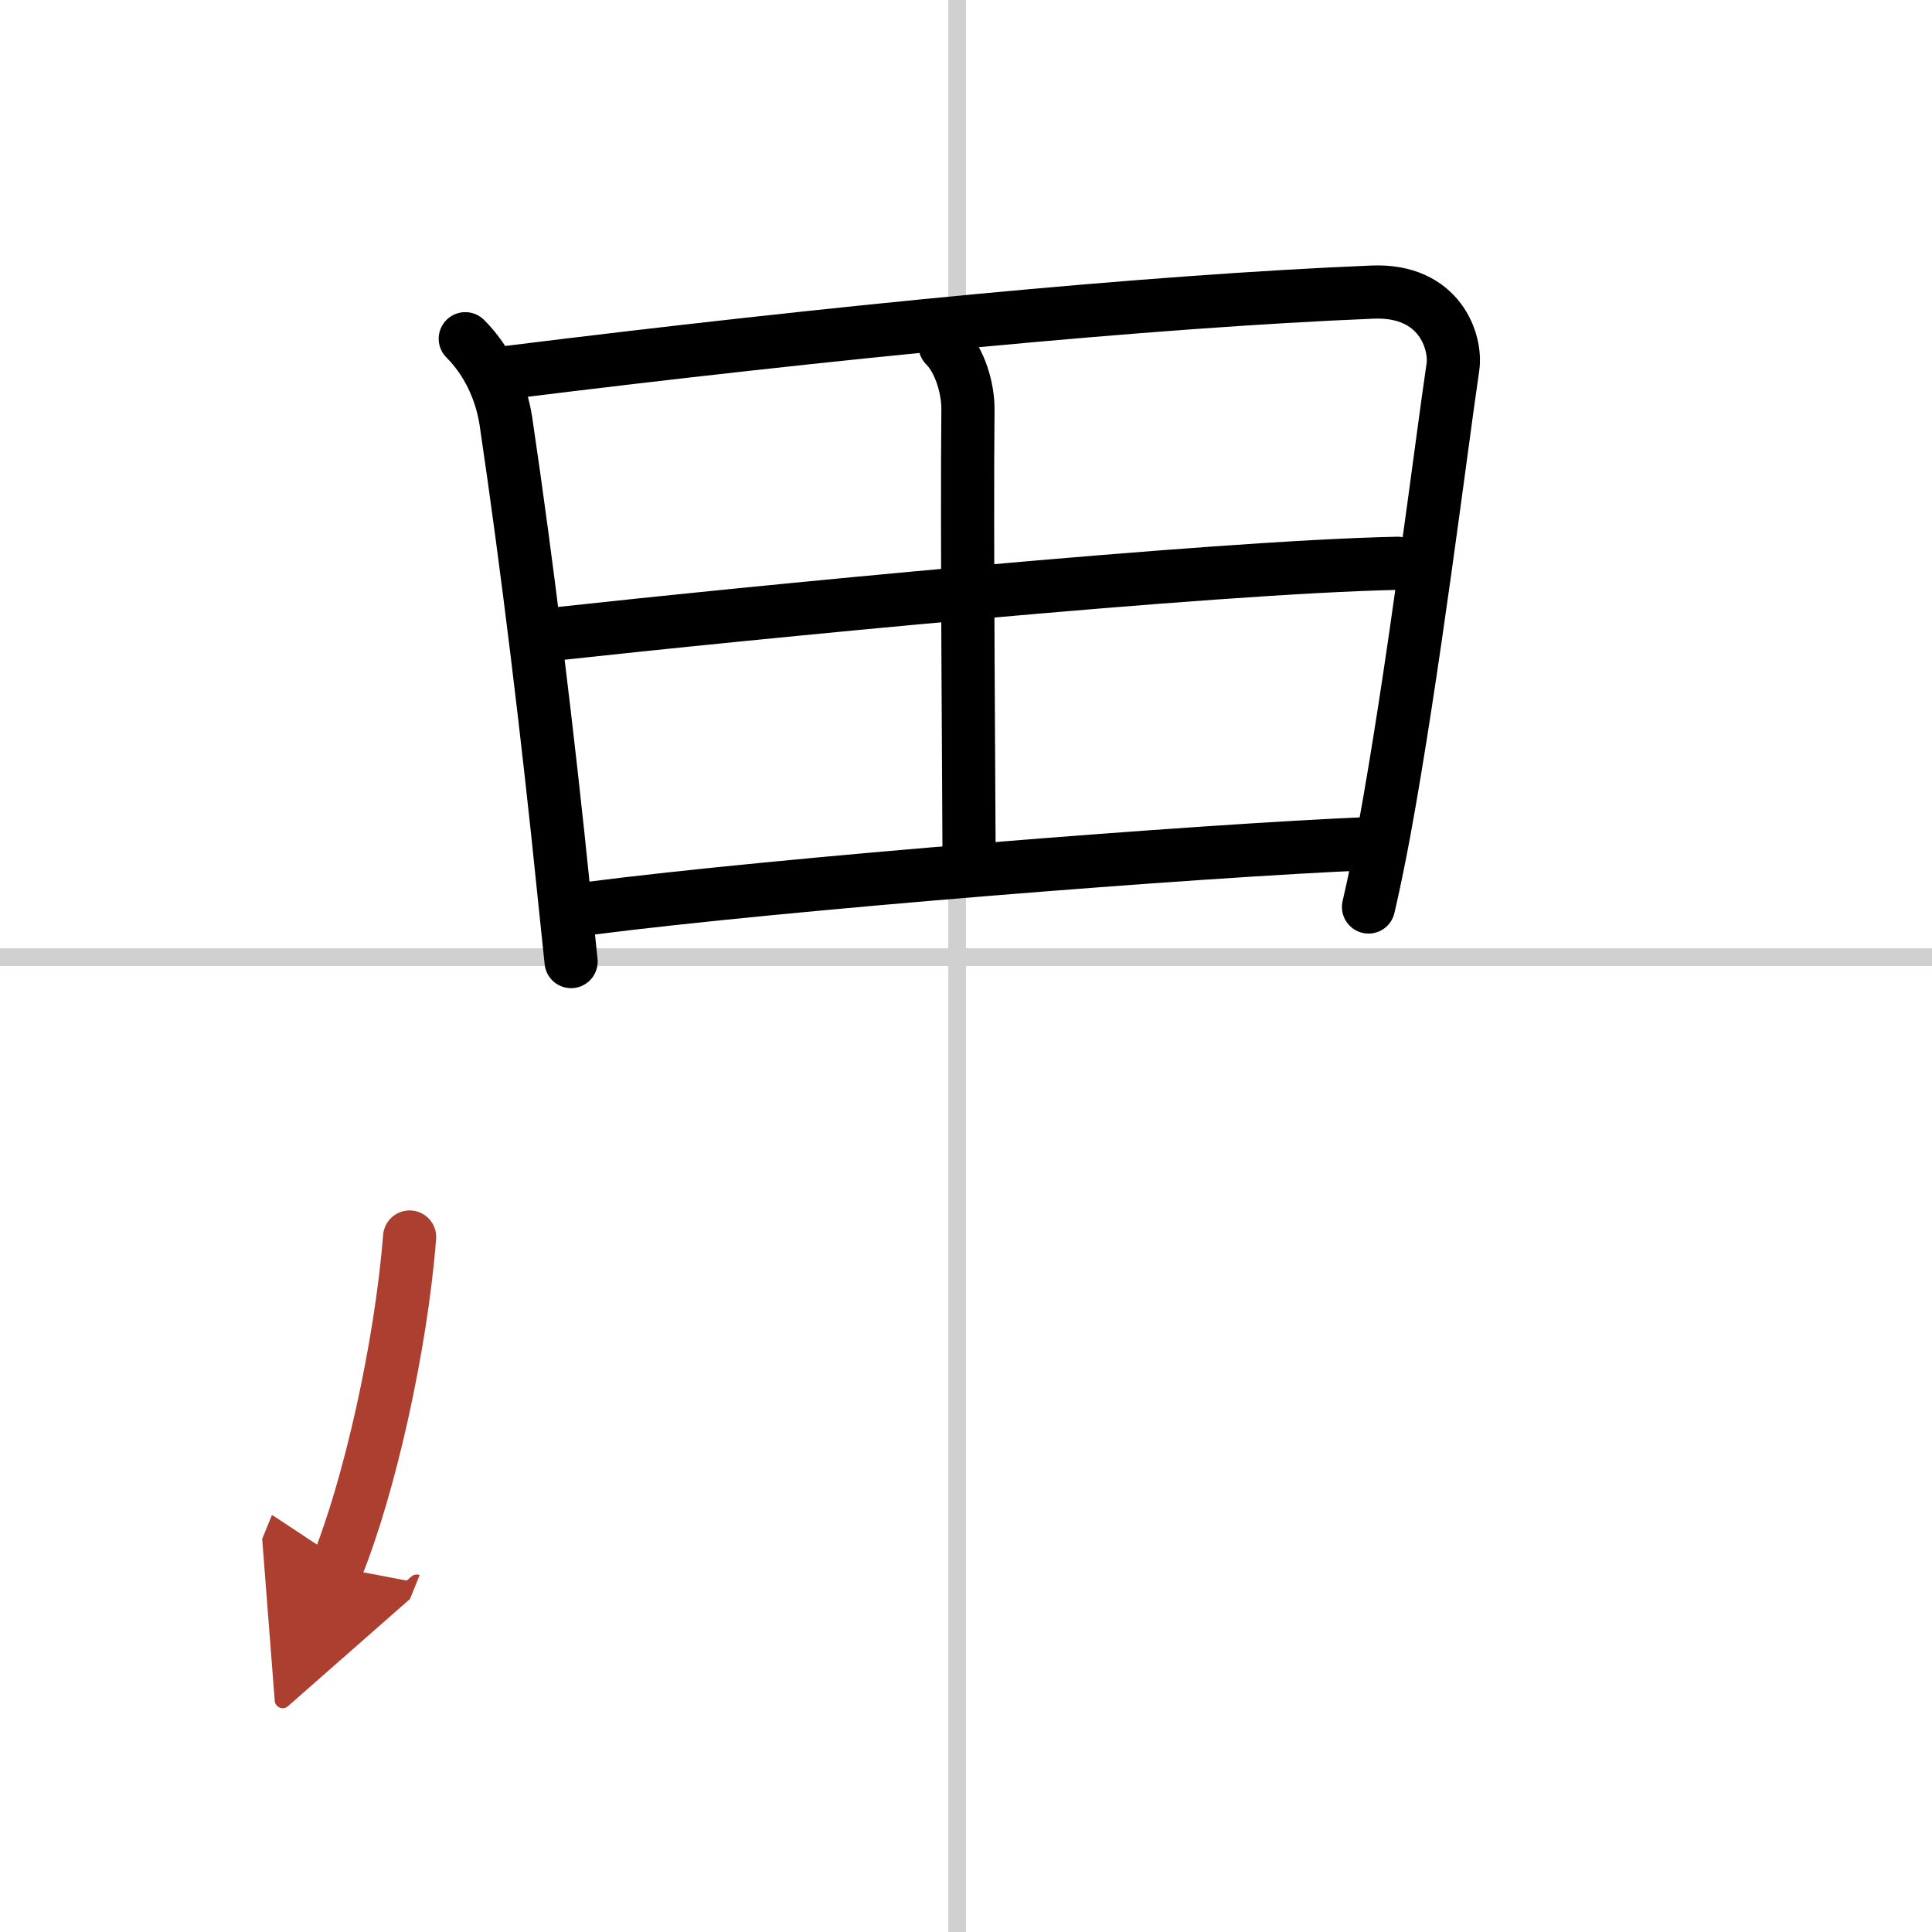
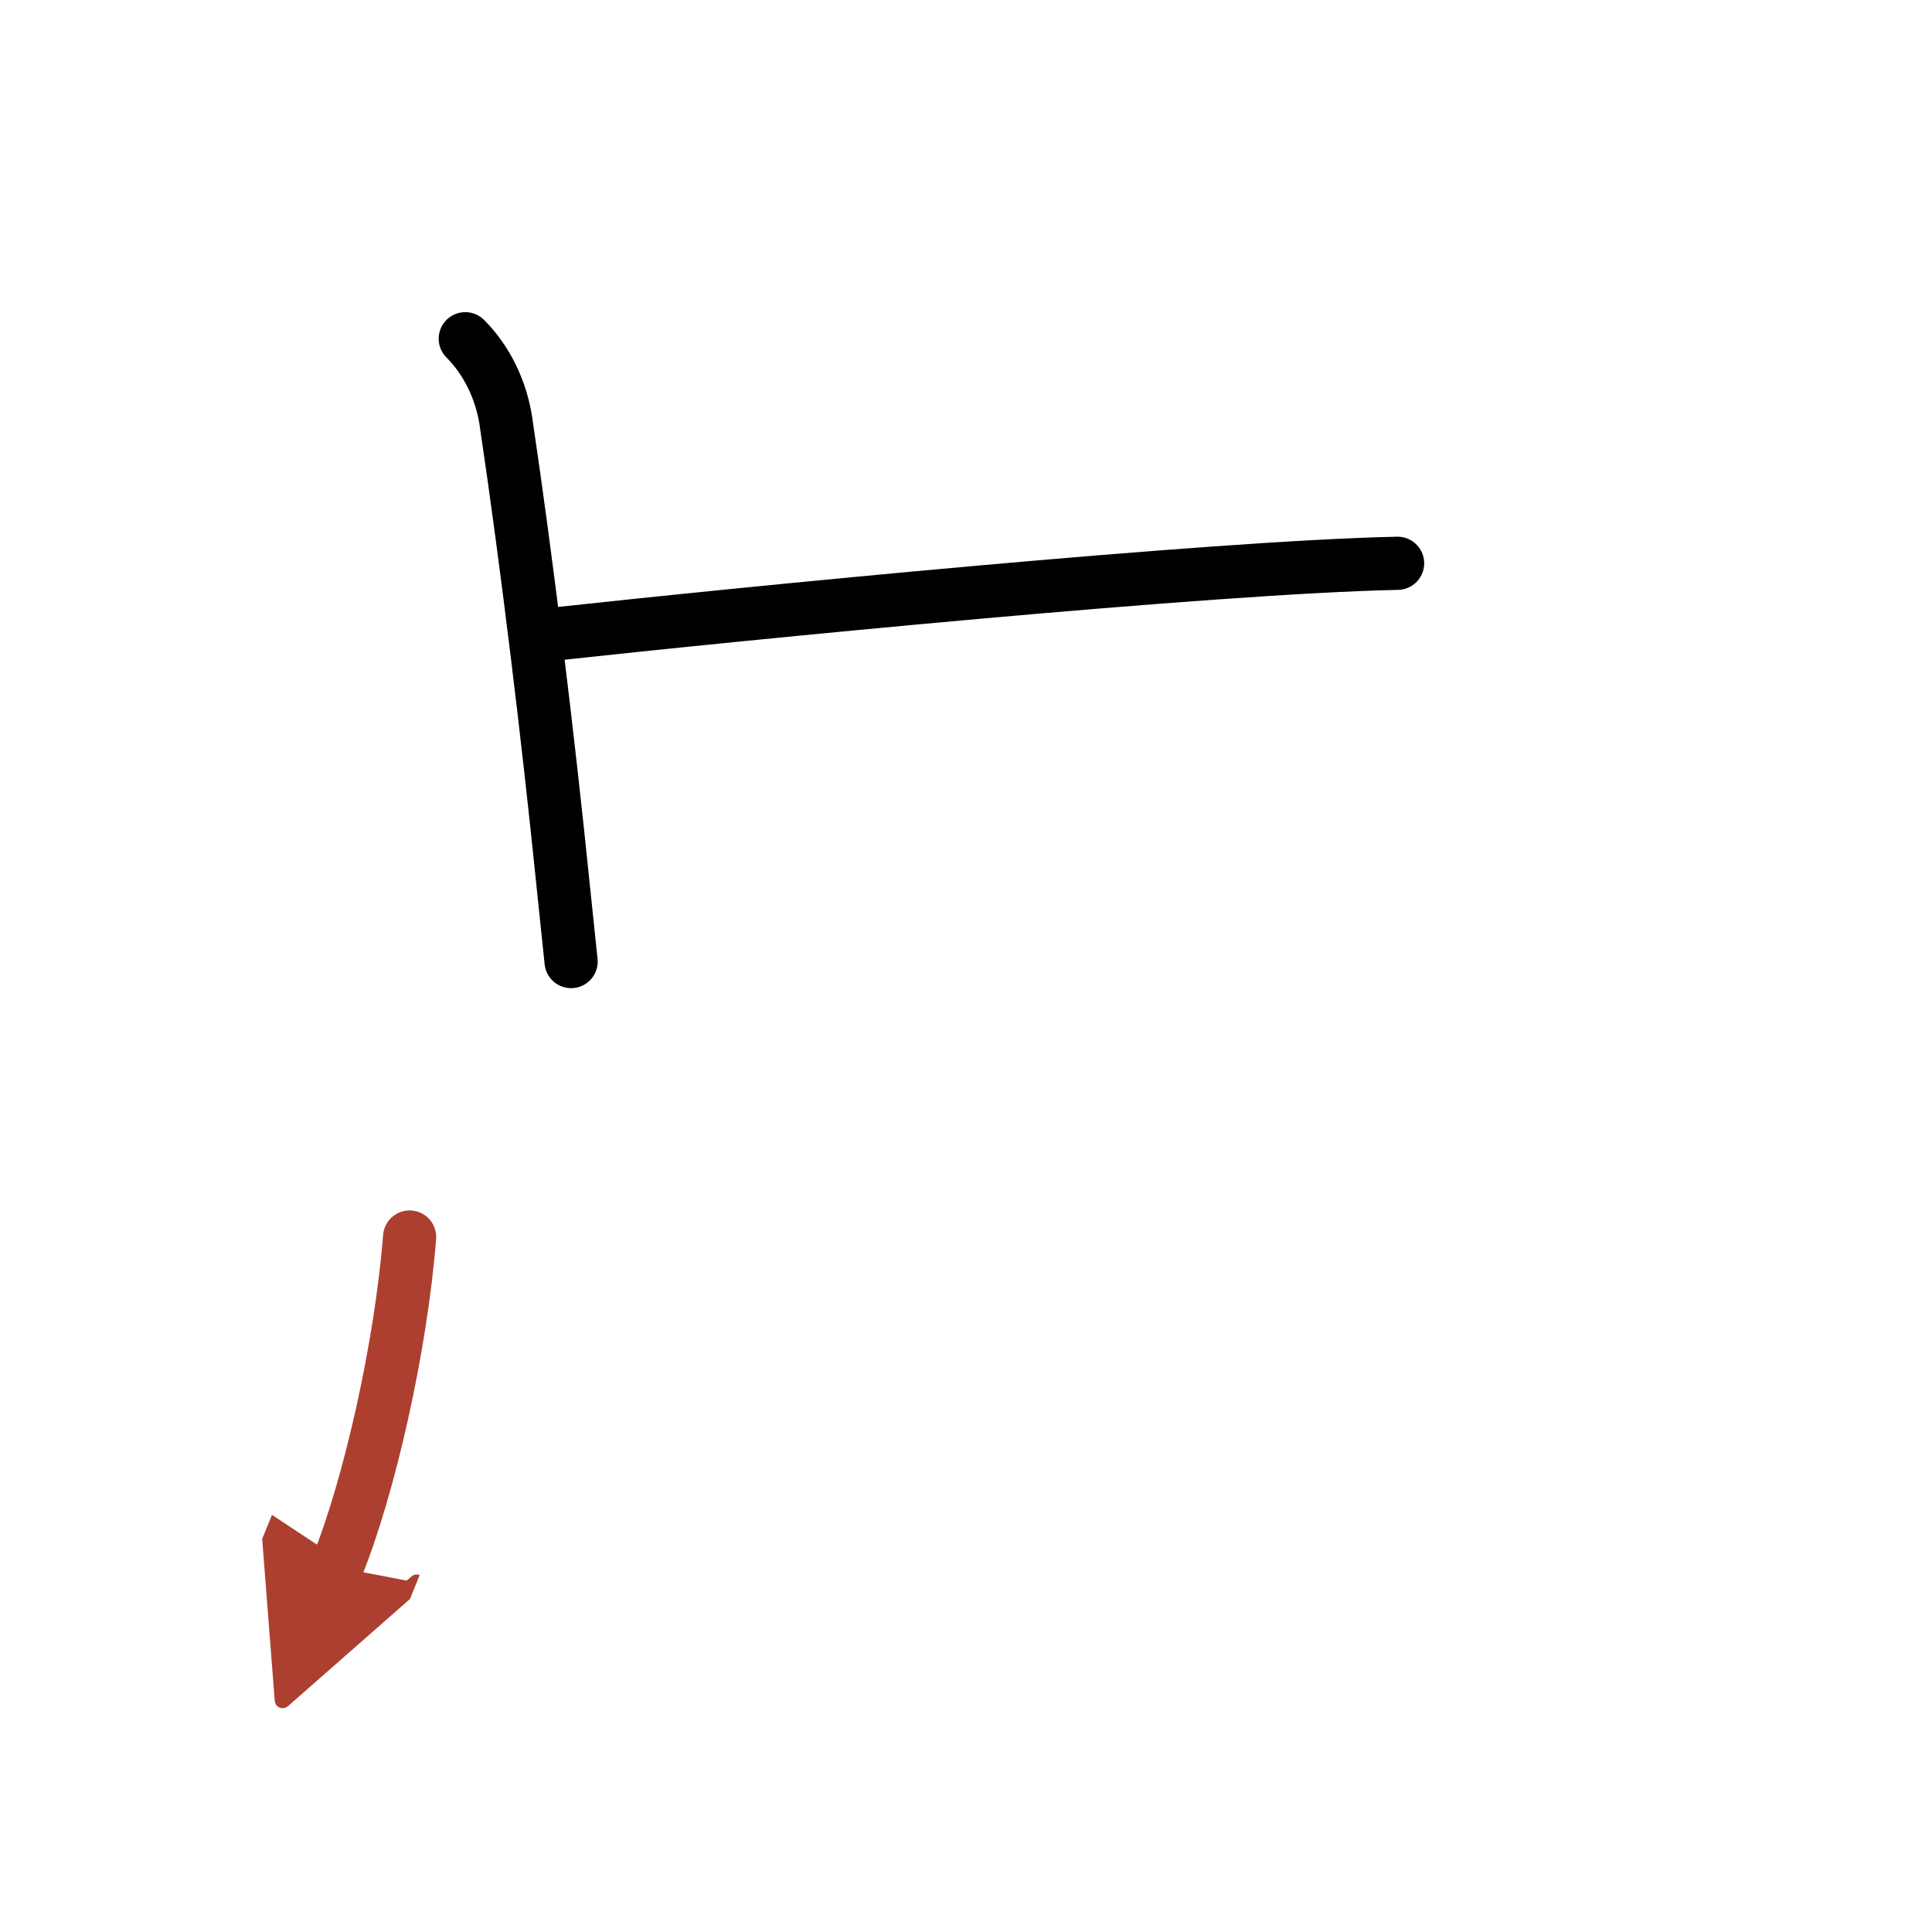
<svg xmlns="http://www.w3.org/2000/svg" width="400" height="400" viewBox="0 0 109 109">
  <defs>
    <marker id="a" markerWidth="4" orient="auto" refX="1" refY="5" viewBox="0 0 10 10">
      <polyline points="0 0 10 5 0 10 1 5" fill="#ad3f31" stroke="#ad3f31" />
    </marker>
  </defs>
  <g fill="none" stroke="#000" stroke-linecap="round" stroke-linejoin="round" stroke-width="3">
    <rect width="100%" height="100%" fill="#fff" stroke="#fff" />
-     <line x1="54" x2="54" y2="109" stroke="#d0d0d0" stroke-width="1" />
-     <line x2="109" y1="54" y2="54" stroke="#d0d0d0" stroke-width="1" />
    <path d="m26.25 19.11c1.26 1.26 2.03 2.95 2.29 4.64 1.21 8.13 2.4 17.99 3.26 26.47 0.15 1.45 0.29 2.81 0.42 4.03" />
-     <path d="m28.75 21c18.13-2.25 36-4 48.68-4.52 3.81-0.16 4.75 2.83 4.54 4.23-0.65 4.39-2.25 17.38-3.9 26.31-0.28 1.5-0.57 2.9-0.86 4.15" />
-     <path d="m53.32 19.5c0.84 0.84 1.3 2.42 1.29 3.6-0.07 6.5 0.06 22.72 0.06 24.65" />
    <path d="m31.5 35.75c10.25-1.12 36.75-3.75 47.35-3.97" />
-     <path d="M33.25,51.25C44.06,49.86,67.5,48,77.33,47.59" />
    <path d="M23.11,69.79C22.62,76,20.83,83.92,19,88.42" marker-end="url(#a)" stroke="#ad3f31" />
  </g>
</svg>